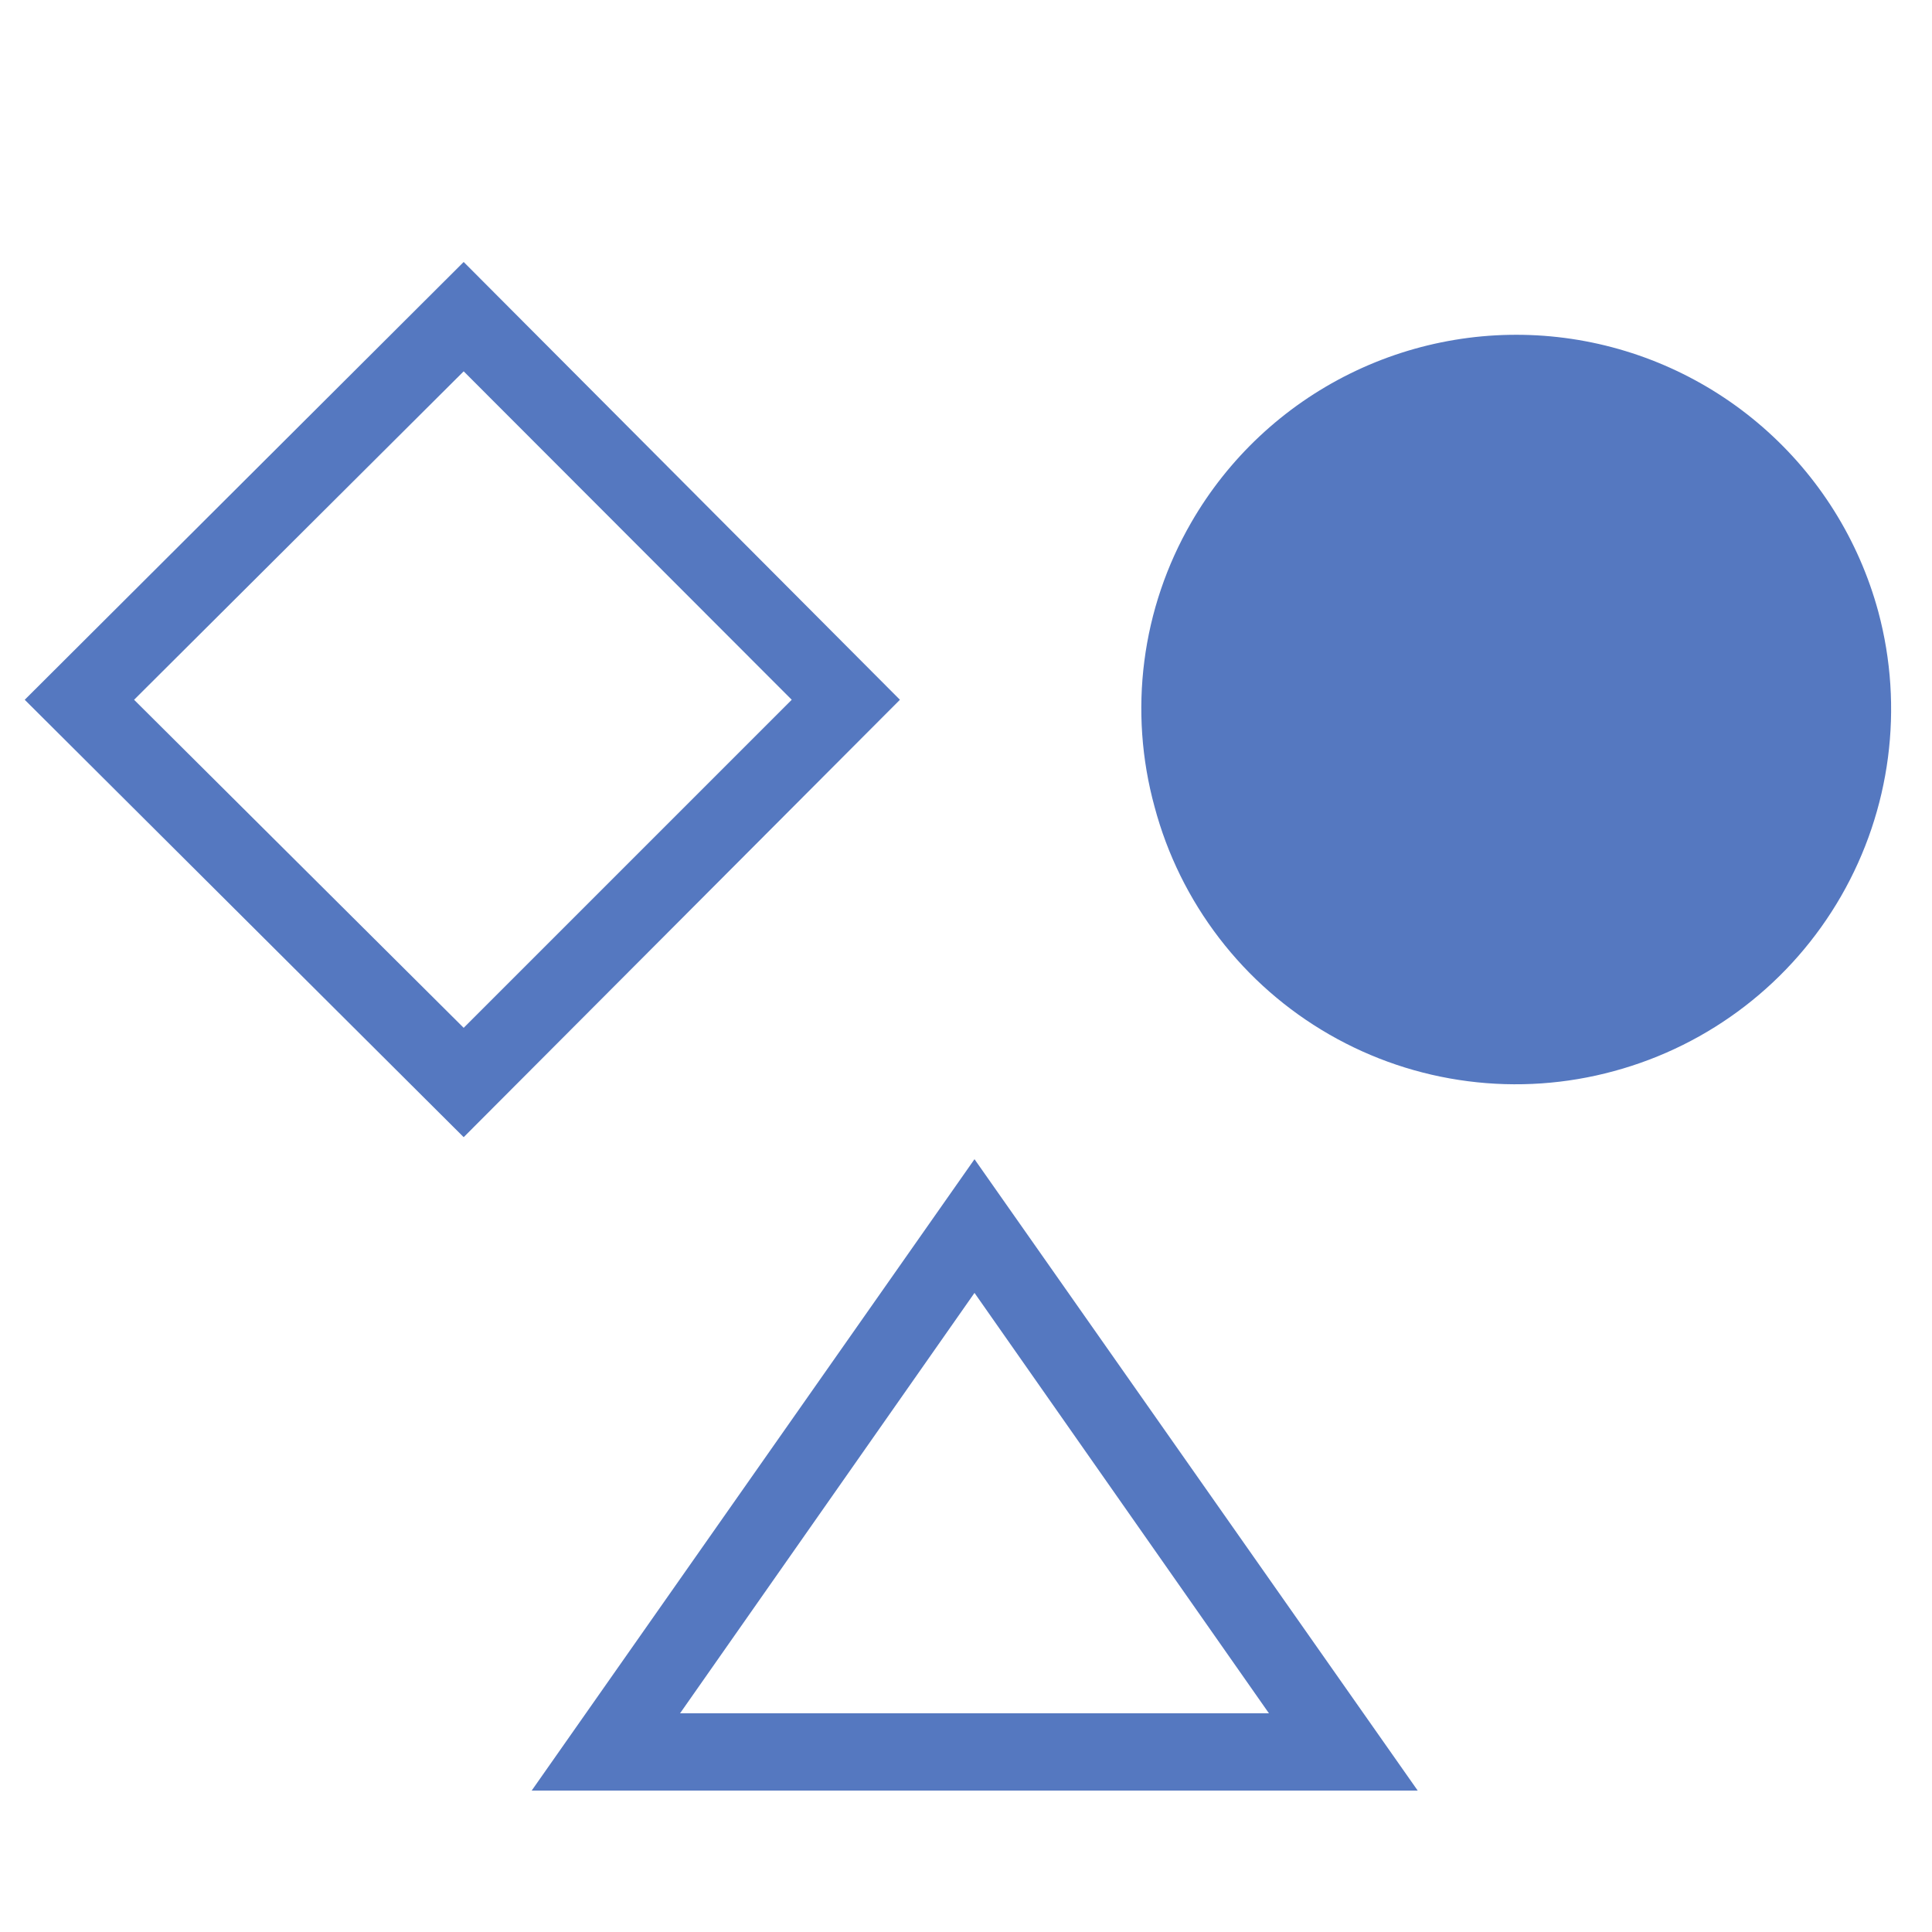
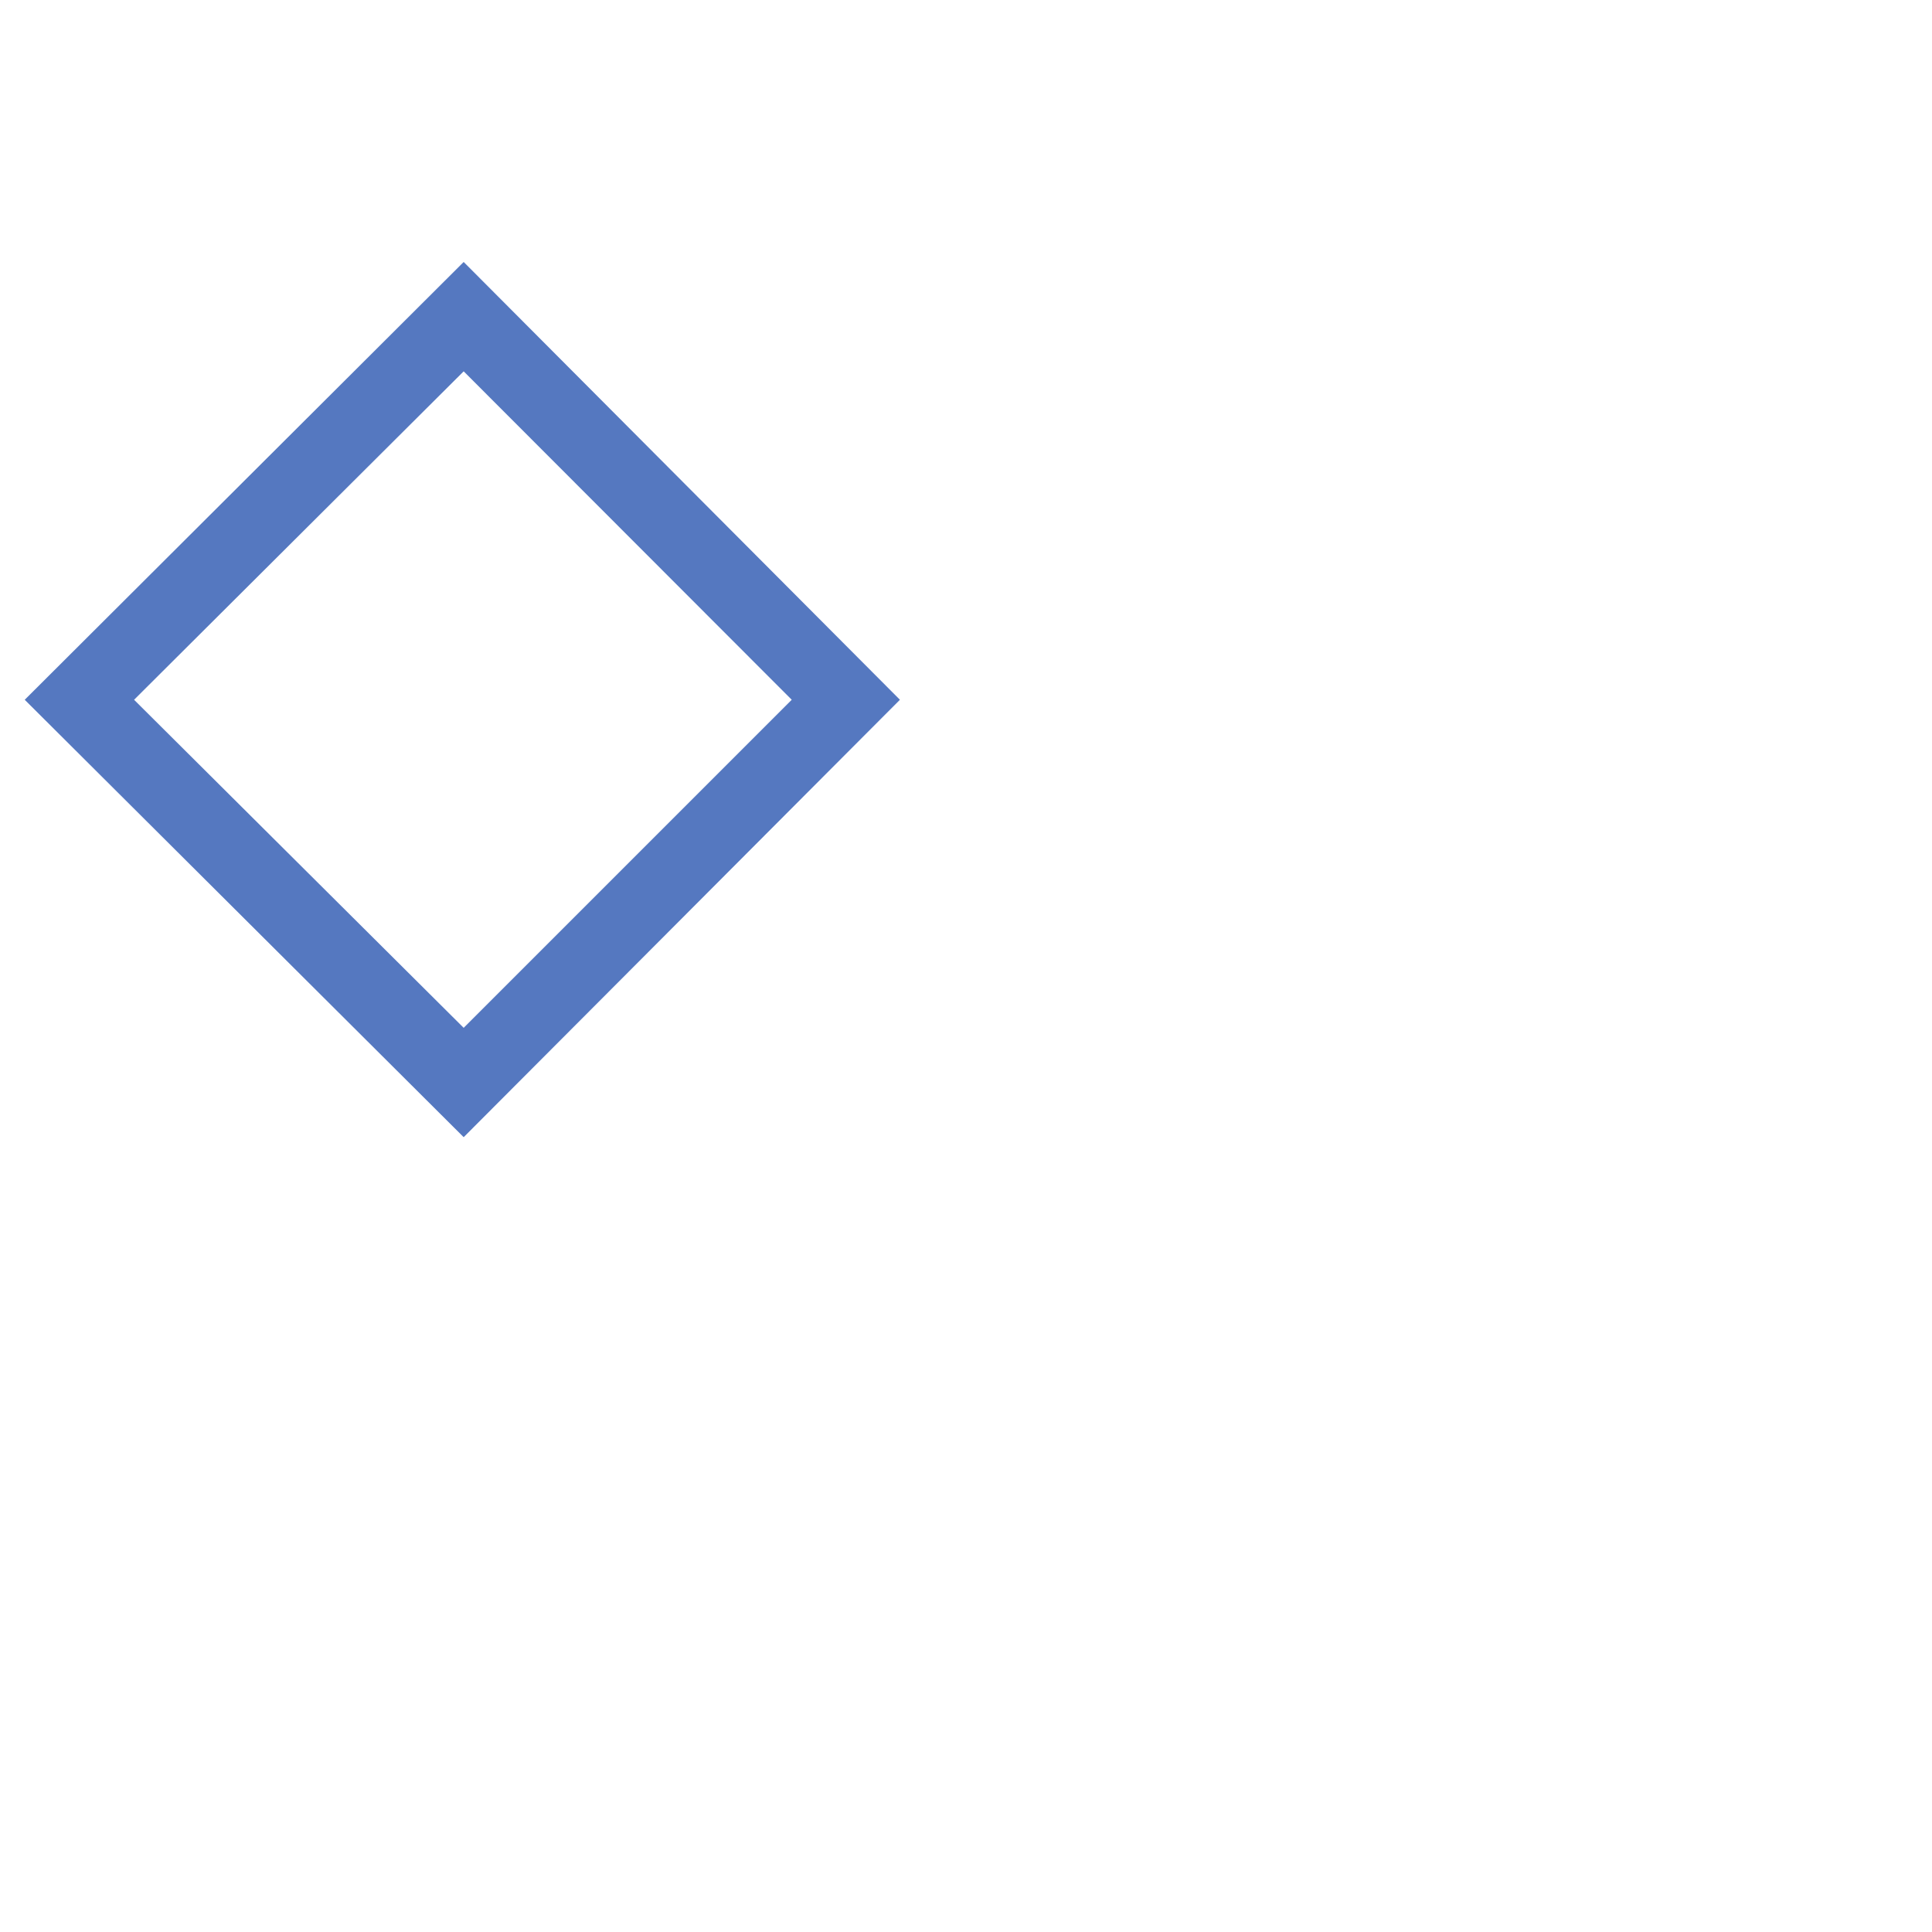
<svg xmlns="http://www.w3.org/2000/svg" width="50" height="50" viewBox="0 0 50 50" fill="none">
-   <path d="M48.61 15.83C48.108 13.979 47.068 12.319 45.623 11.058C44.178 9.797 42.392 8.993 40.491 8.745C38.589 8.498 36.657 8.82 34.937 9.67C33.218 10.519 31.789 11.859 30.83 13.52C30.192 14.623 29.779 15.841 29.616 17.105C29.453 18.368 29.543 19.651 29.88 20.88C30.208 22.112 30.777 23.267 31.553 24.278C32.329 25.29 33.297 26.137 34.403 26.773C35.508 27.409 36.727 27.82 37.992 27.982C39.256 28.145 40.54 28.056 41.77 27.72C44.252 27.048 46.367 25.419 47.649 23.189C48.931 20.96 49.277 18.314 48.61 15.83Z" fill="#5578C0" />
  <path d="M12 6.78L0.64 18.11L12 29.43L23.29 18.11L12 6.78ZM3.47 18.11L12 9.61L20.49 18.11L12 26.6L3.47 18.11Z" fill="#5578C0" />
-   <path d="M13.76 46.34H36.69L25.22 30L13.76 46.34ZM17.6 44.34L25.22 33.46L32.84 44.34H17.6Z" fill="#5578C0" />
</svg>